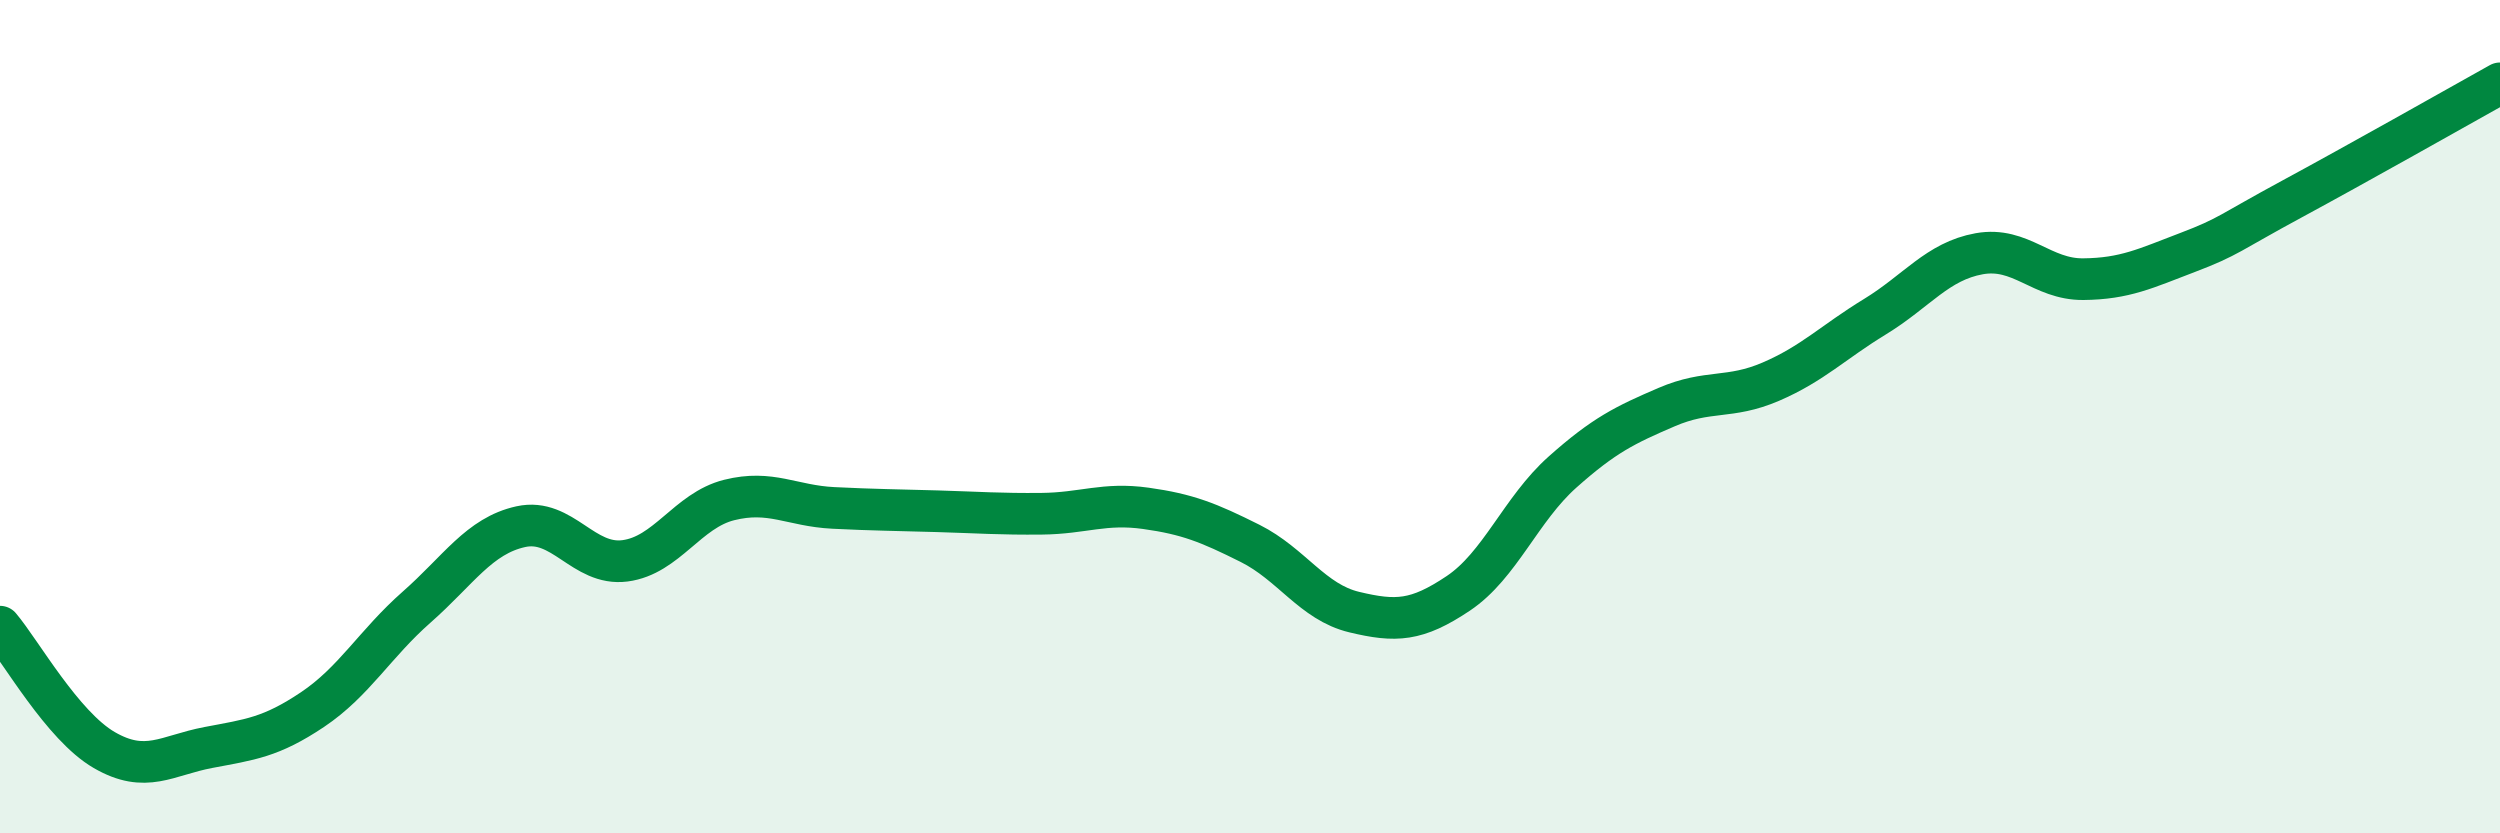
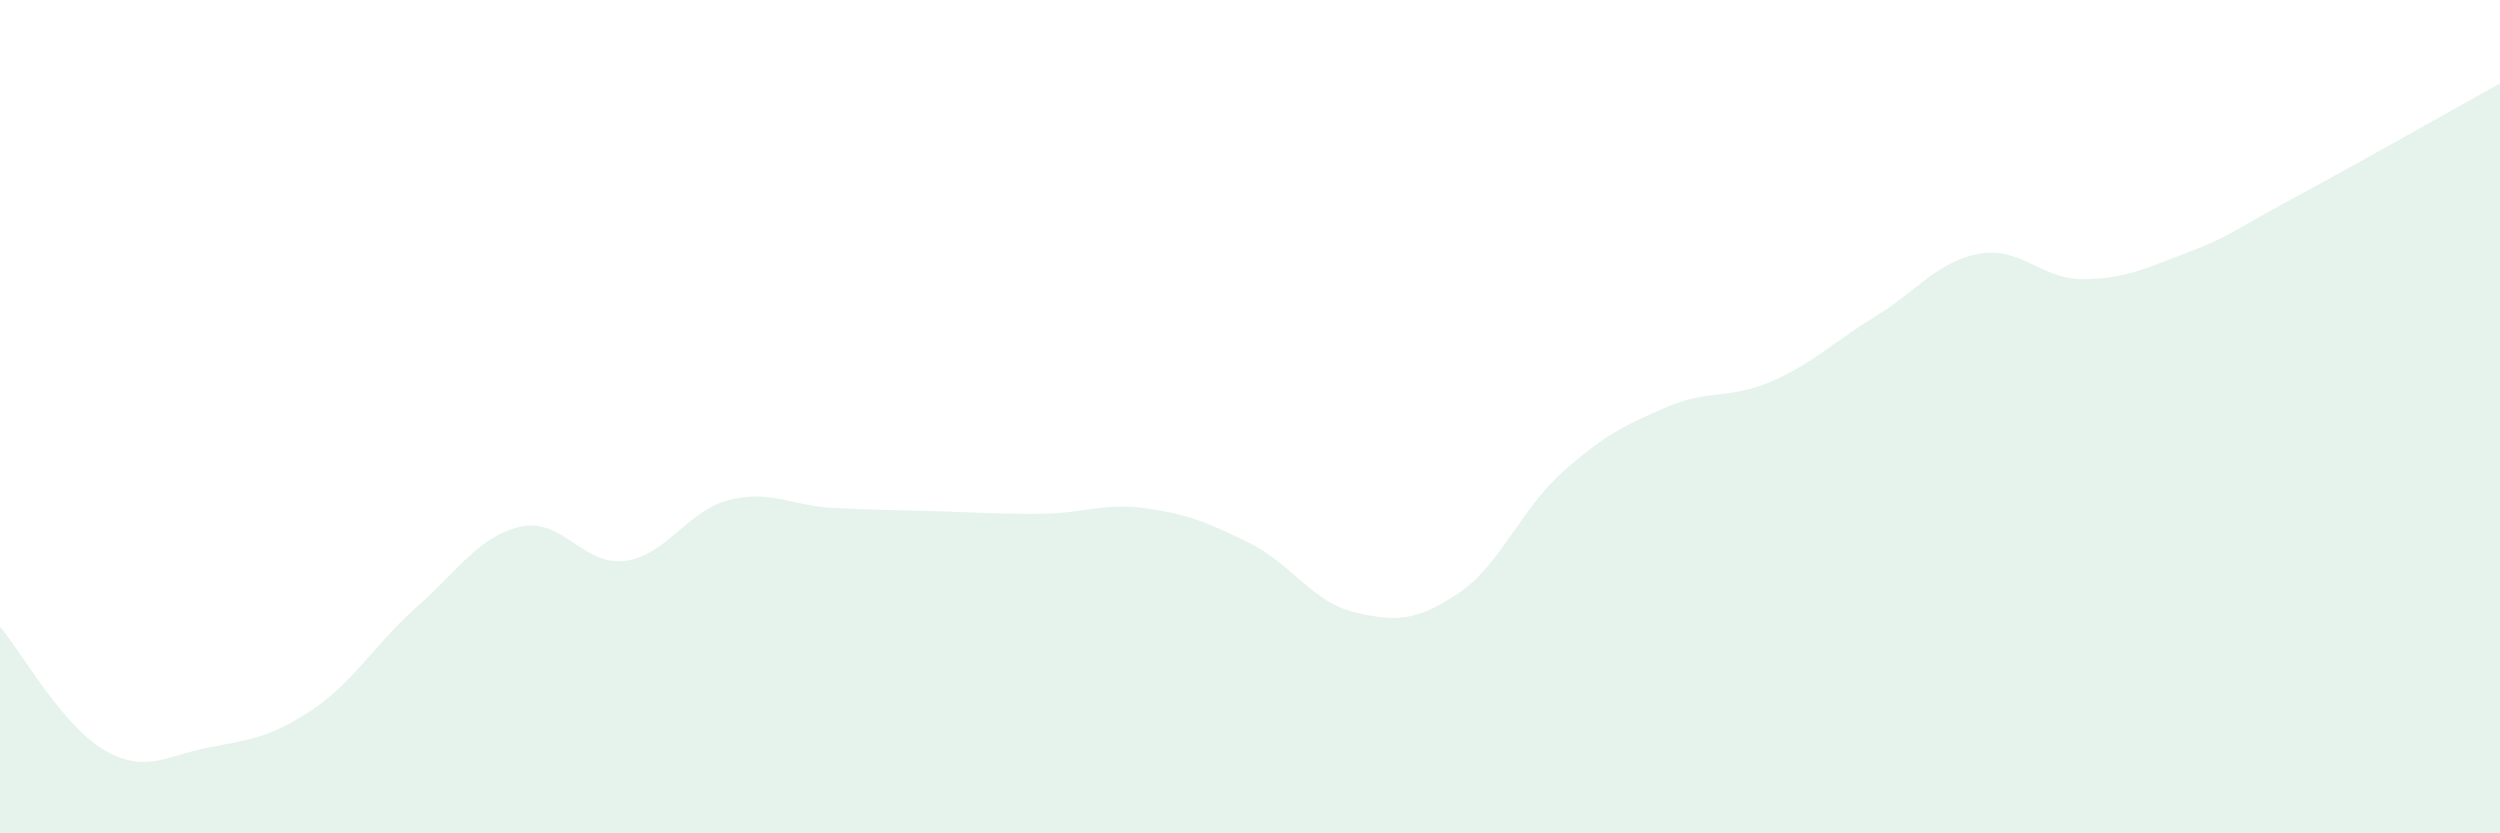
<svg xmlns="http://www.w3.org/2000/svg" width="60" height="20" viewBox="0 0 60 20">
  <path d="M 0,15.04 C 0.5,15.63 1.5,17.42 2.5,18 C 3.5,18.58 4,18.13 5,17.94 C 6,17.75 6.5,17.7 7.5,17.03 C 8.5,16.36 9,15.45 10,14.57 C 11,13.69 11.5,12.86 12.5,12.64 C 13.5,12.42 14,13.59 15,13.46 C 16,13.33 16.5,12.25 17.5,12 C 18.5,11.75 19,12.14 20,12.19 C 21,12.24 21.5,12.24 22.5,12.27 C 23.5,12.3 24,12.34 25,12.33 C 26,12.32 26.5,12.06 27.5,12.2 C 28.5,12.34 29,12.54 30,13.04 C 31,13.54 31.5,14.45 32.5,14.69 C 33.5,14.93 34,14.91 35,14.24 C 36,13.57 36.5,12.22 37.5,11.33 C 38.5,10.44 39,10.2 40,9.77 C 41,9.34 41.5,9.59 42.5,9.16 C 43.5,8.73 44,8.21 45,7.6 C 46,6.99 46.5,6.27 47.5,6.09 C 48.5,5.91 49,6.71 50,6.7 C 51,6.69 51.5,6.44 52.5,6.06 C 53.5,5.68 53.5,5.59 55,4.78 C 56.5,3.97 59,2.56 60,2L60 20L0 20Z" fill="#008740" opacity="0.1" stroke-linecap="round" stroke-linejoin="round" />
-   <path d="M 0,15.04 C 0.5,15.63 1.5,17.42 2.5,18 C 3.5,18.58 4,18.13 5,17.94 C 6,17.75 6.5,17.7 7.5,17.03 C 8.5,16.36 9,15.45 10,14.57 C 11,13.69 11.5,12.86 12.5,12.64 C 13.5,12.42 14,13.59 15,13.46 C 16,13.33 16.5,12.25 17.5,12 C 18.5,11.75 19,12.14 20,12.19 C 21,12.24 21.5,12.24 22.5,12.27 C 23.5,12.3 24,12.34 25,12.33 C 26,12.32 26.5,12.06 27.5,12.2 C 28.5,12.34 29,12.54 30,13.04 C 31,13.54 31.5,14.45 32.5,14.69 C 33.5,14.93 34,14.91 35,14.24 C 36,13.57 36.5,12.22 37.5,11.33 C 38.5,10.44 39,10.2 40,9.77 C 41,9.34 41.5,9.59 42.5,9.16 C 43.5,8.73 44,8.21 45,7.6 C 46,6.99 46.5,6.27 47.5,6.09 C 48.5,5.91 49,6.71 50,6.7 C 51,6.69 51.5,6.44 52.5,6.06 C 53.5,5.68 53.5,5.59 55,4.78 C 56.5,3.97 59,2.56 60,2" stroke="#008740" stroke-width="1" fill="none" stroke-linecap="round" stroke-linejoin="round" />
</svg>